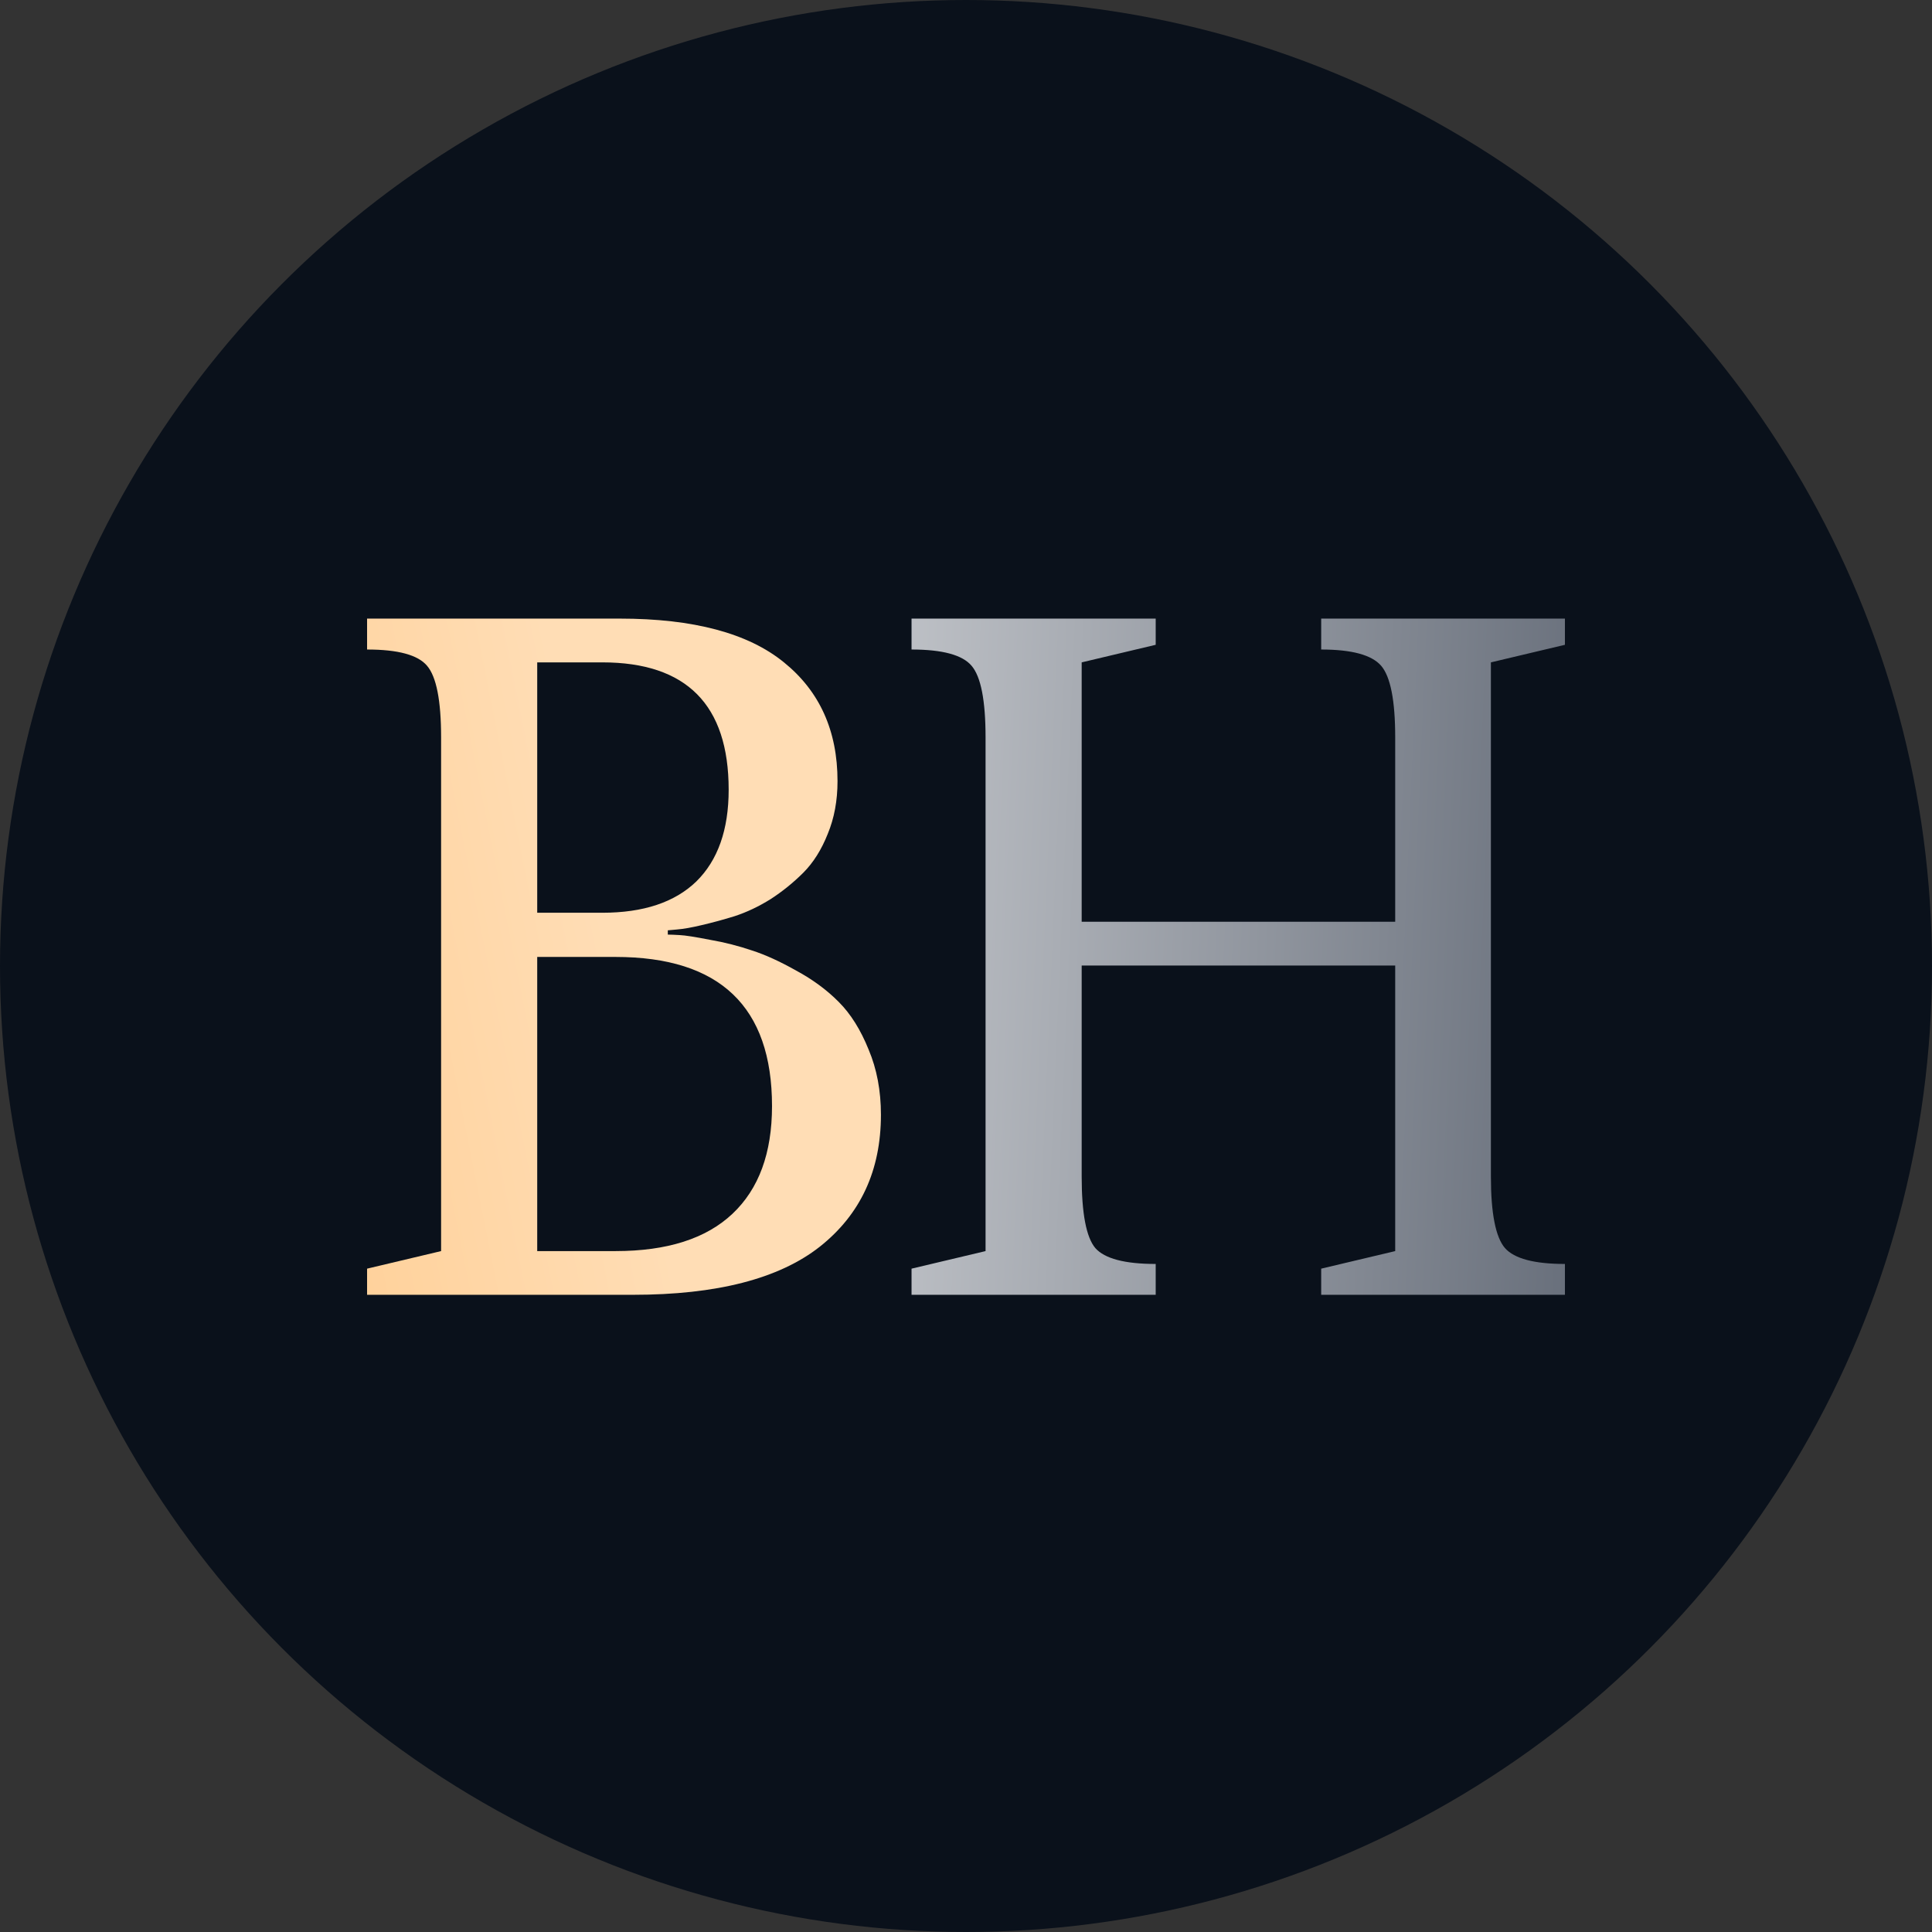
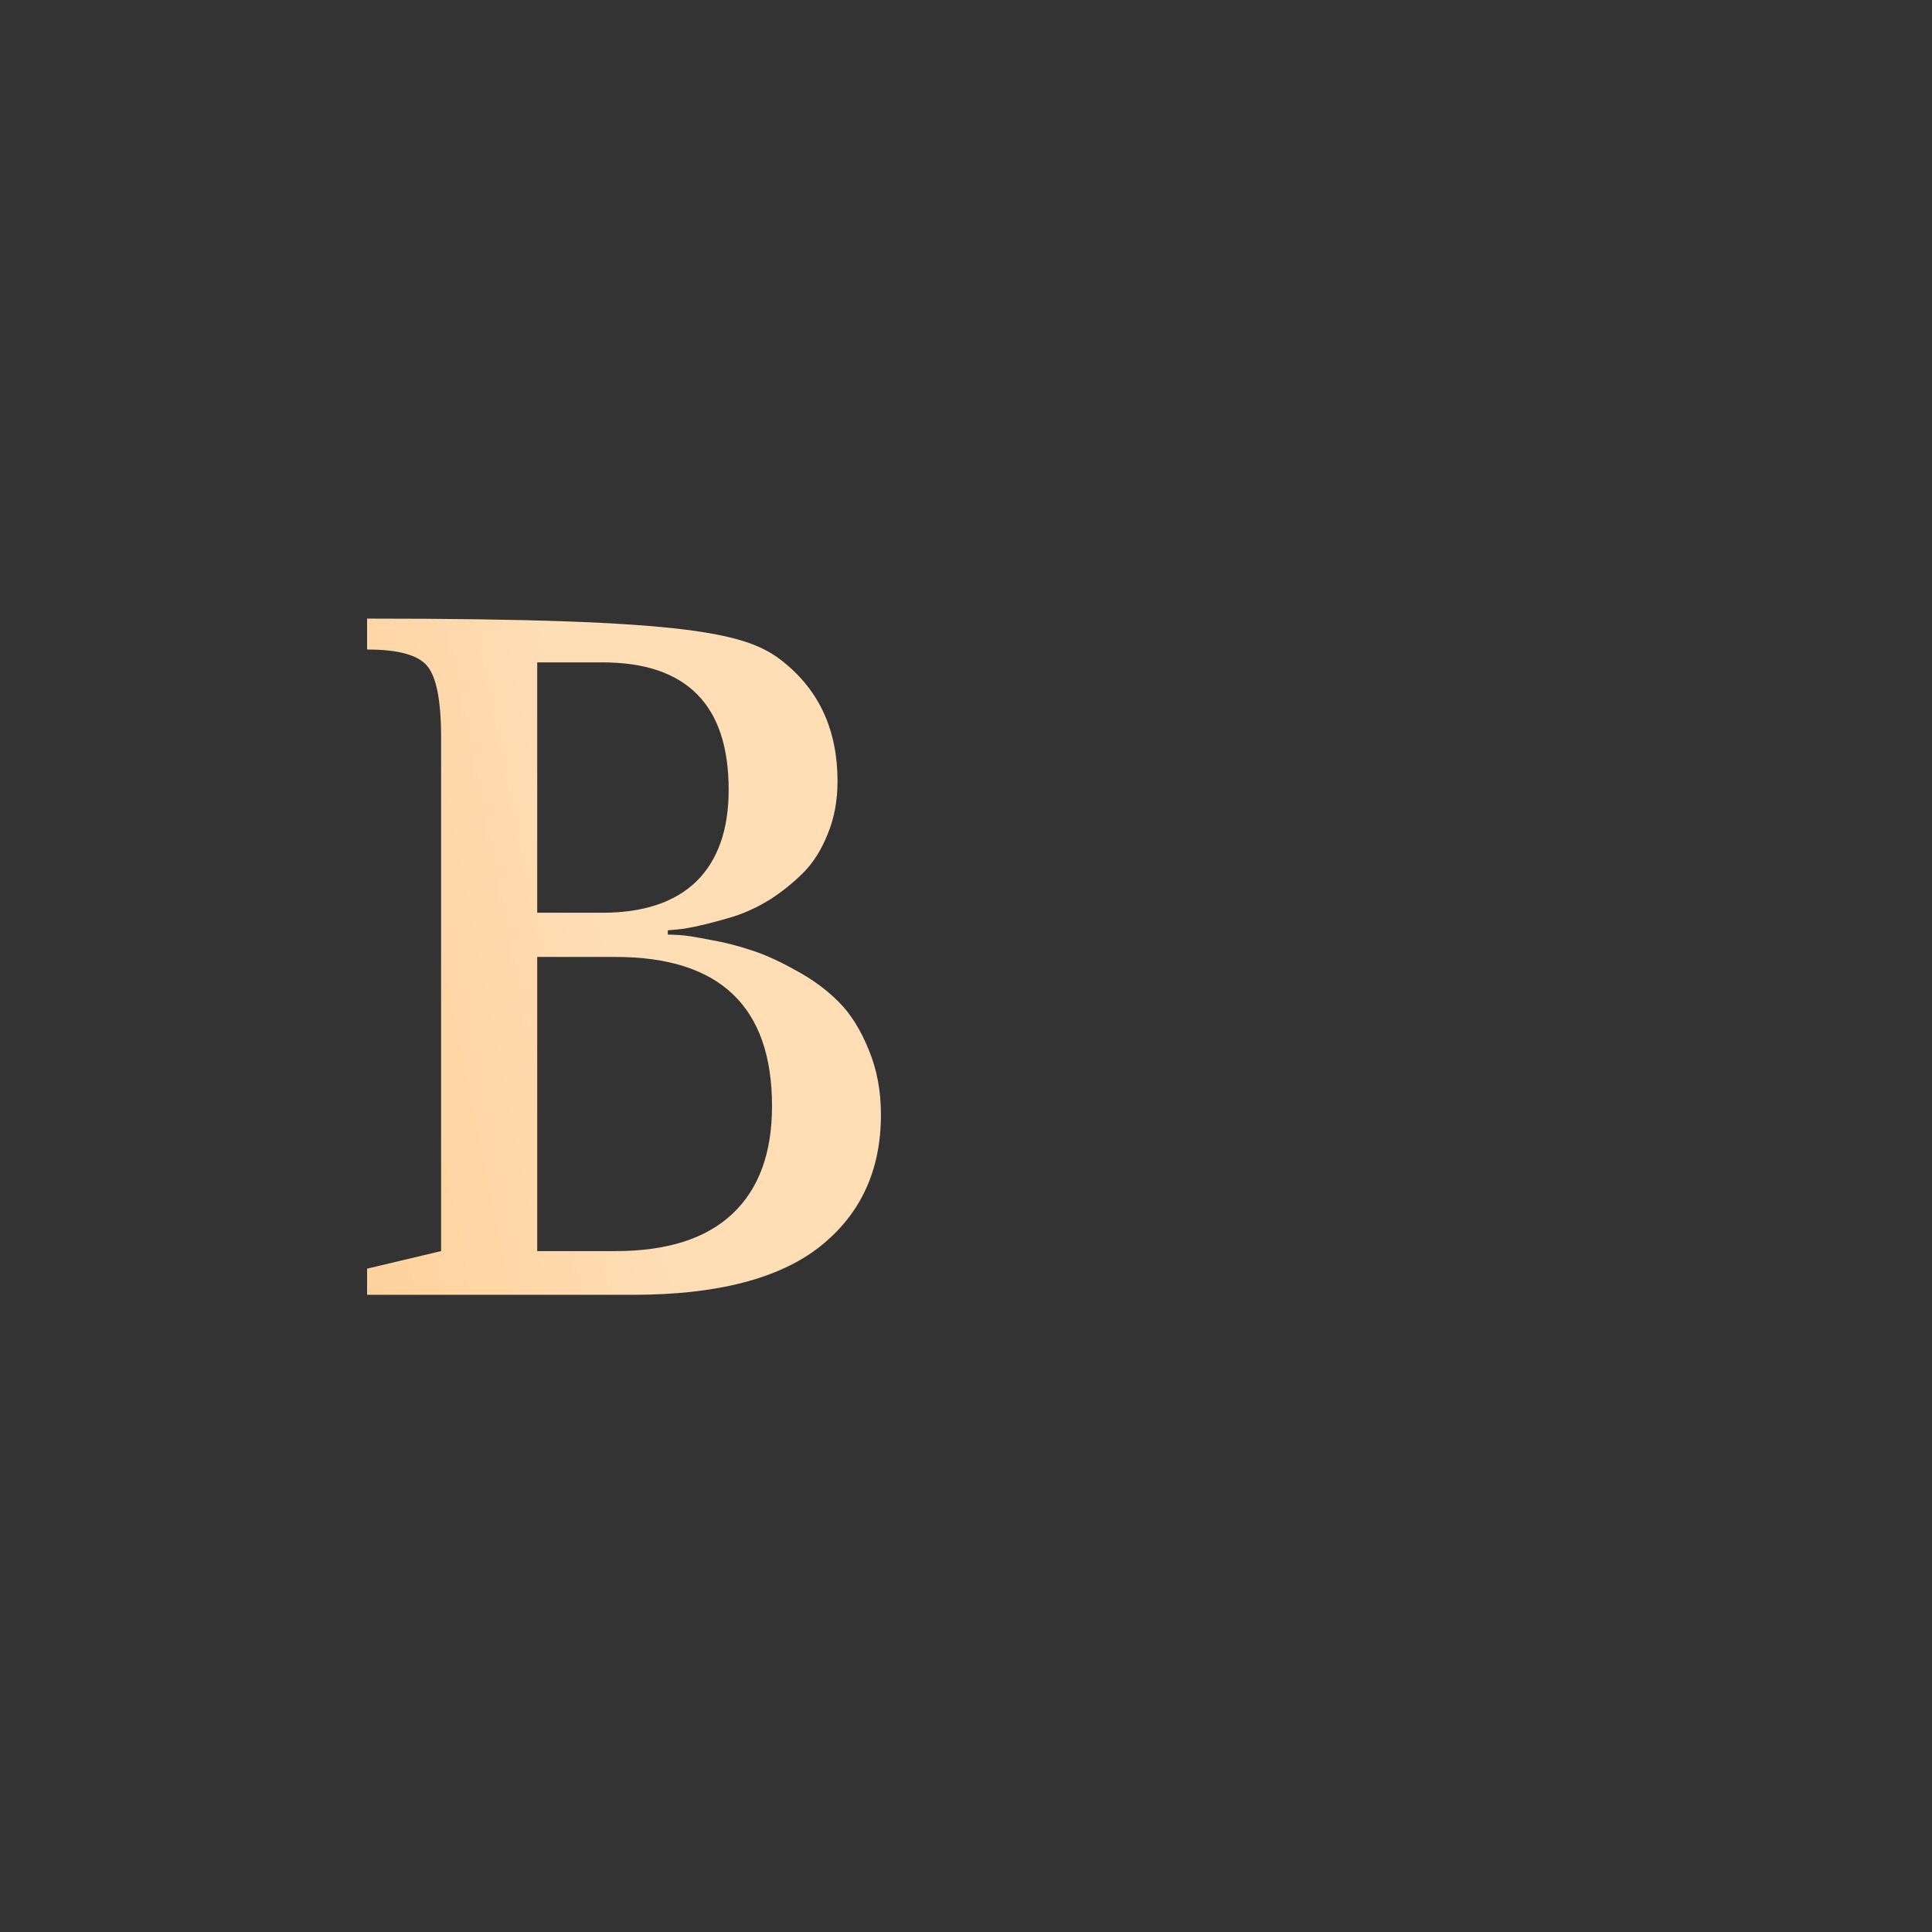
<svg xmlns="http://www.w3.org/2000/svg" width="32" height="32" viewBox="0 0 32 32" fill="none">
  <rect x="0" y="0" width="32" height="32" fill="#333333" stroke="none" />
-   <circle cx="16" cy="16" r="16" fill="#0A111B" />
-   <path d="M24.694 10.971V19.486C24.694 20.097 24.772 20.492 24.927 20.672C25.082 20.847 25.413 20.935 25.92 20.935V21.446H21.883V21.013L23.109 20.722V15.992H17.916V19.486C17.916 20.097 17.991 20.492 18.142 20.672C18.297 20.847 18.63 20.935 19.142 20.935V21.446H15.098V21.013L16.324 20.722V12.213C16.324 11.603 16.247 11.207 16.092 11.027C15.941 10.848 15.61 10.758 15.098 10.758V10.246H19.142V10.68L17.916 10.971V15.267H23.109V12.213C23.109 11.603 23.031 11.207 22.876 11.027C22.721 10.848 22.39 10.758 21.883 10.758V10.246H25.92V10.68L24.694 10.971Z" fill="url(#paint0_linear_211_9)" />
-   <path d="M6.08 10.246H10.265C11.486 10.246 12.393 10.488 12.985 10.971C13.576 11.449 13.872 12.105 13.872 12.938C13.872 13.26 13.818 13.551 13.71 13.812C13.607 14.072 13.473 14.285 13.309 14.451C13.144 14.616 12.963 14.763 12.766 14.891C12.569 15.014 12.369 15.109 12.167 15.175C11.965 15.237 11.782 15.286 11.618 15.324C11.458 15.362 11.324 15.386 11.216 15.395L11.061 15.409V15.48C11.108 15.48 11.174 15.483 11.258 15.488C11.348 15.492 11.514 15.518 11.759 15.566C12.003 15.608 12.235 15.668 12.456 15.743C12.677 15.814 12.921 15.926 13.189 16.077C13.461 16.224 13.696 16.397 13.893 16.596C14.091 16.794 14.255 17.057 14.387 17.384C14.523 17.706 14.591 18.066 14.591 18.463C14.591 19.387 14.253 20.116 13.576 20.651C12.9 21.181 11.869 21.446 10.483 21.446H6.08V21.013L7.306 20.722V12.213C7.306 11.603 7.228 11.207 7.073 11.027C6.923 10.848 6.592 10.758 6.08 10.758V10.246ZM8.898 20.722H10.195C11.049 20.722 11.695 20.516 12.132 20.104C12.569 19.692 12.787 19.098 12.787 18.321C12.787 16.674 11.923 15.85 10.195 15.85H8.898V20.722ZM8.898 15.118H9.976C10.657 15.118 11.176 14.945 11.533 14.6C11.89 14.249 12.069 13.743 12.069 13.08C12.069 11.674 11.371 10.971 9.976 10.971H8.898V15.118Z" fill="url(#paint1_linear_211_9)" />
+   <path d="M6.08 10.246C11.486 10.246 12.393 10.488 12.985 10.971C13.576 11.449 13.872 12.105 13.872 12.938C13.872 13.26 13.818 13.551 13.71 13.812C13.607 14.072 13.473 14.285 13.309 14.451C13.144 14.616 12.963 14.763 12.766 14.891C12.569 15.014 12.369 15.109 12.167 15.175C11.965 15.237 11.782 15.286 11.618 15.324C11.458 15.362 11.324 15.386 11.216 15.395L11.061 15.409V15.48C11.108 15.48 11.174 15.483 11.258 15.488C11.348 15.492 11.514 15.518 11.759 15.566C12.003 15.608 12.235 15.668 12.456 15.743C12.677 15.814 12.921 15.926 13.189 16.077C13.461 16.224 13.696 16.397 13.893 16.596C14.091 16.794 14.255 17.057 14.387 17.384C14.523 17.706 14.591 18.066 14.591 18.463C14.591 19.387 14.253 20.116 13.576 20.651C12.9 21.181 11.869 21.446 10.483 21.446H6.08V21.013L7.306 20.722V12.213C7.306 11.603 7.228 11.207 7.073 11.027C6.923 10.848 6.592 10.758 6.08 10.758V10.246ZM8.898 20.722H10.195C11.049 20.722 11.695 20.516 12.132 20.104C12.569 19.692 12.787 19.098 12.787 18.321C12.787 16.674 11.923 15.85 10.195 15.85H8.898V20.722ZM8.898 15.118H9.976C10.657 15.118 11.176 14.945 11.533 14.6C11.89 14.249 12.069 13.743 12.069 13.08C12.069 11.674 11.371 10.971 9.976 10.971H8.898V15.118Z" fill="url(#paint1_linear_211_9)" />
  <defs>
    <linearGradient id="paint0_linear_211_9" x1="6.08" y1="10.246" x2="26.37" y2="11.132" gradientUnits="userSpaceOnUse">
      <stop stop-color="white" />
      <stop offset="1" stop-color="#69707C" />
    </linearGradient>
    <linearGradient id="paint1_linear_211_9" x1="26.812" y1="9.698" x2="2.088" y2="14.645" gradientUnits="userSpaceOnUse">
      <stop stop-color="#FFE9C8" />
      <stop offset="0.197" stop-color="#FFD9AD" />
      <stop offset="0.481" stop-color="#FFDDB5" />
      <stop offset="0.697" stop-color="#FFDDB5" />
      <stop offset="1" stop-color="#FFCC8F" />
    </linearGradient>
  </defs>
</svg>